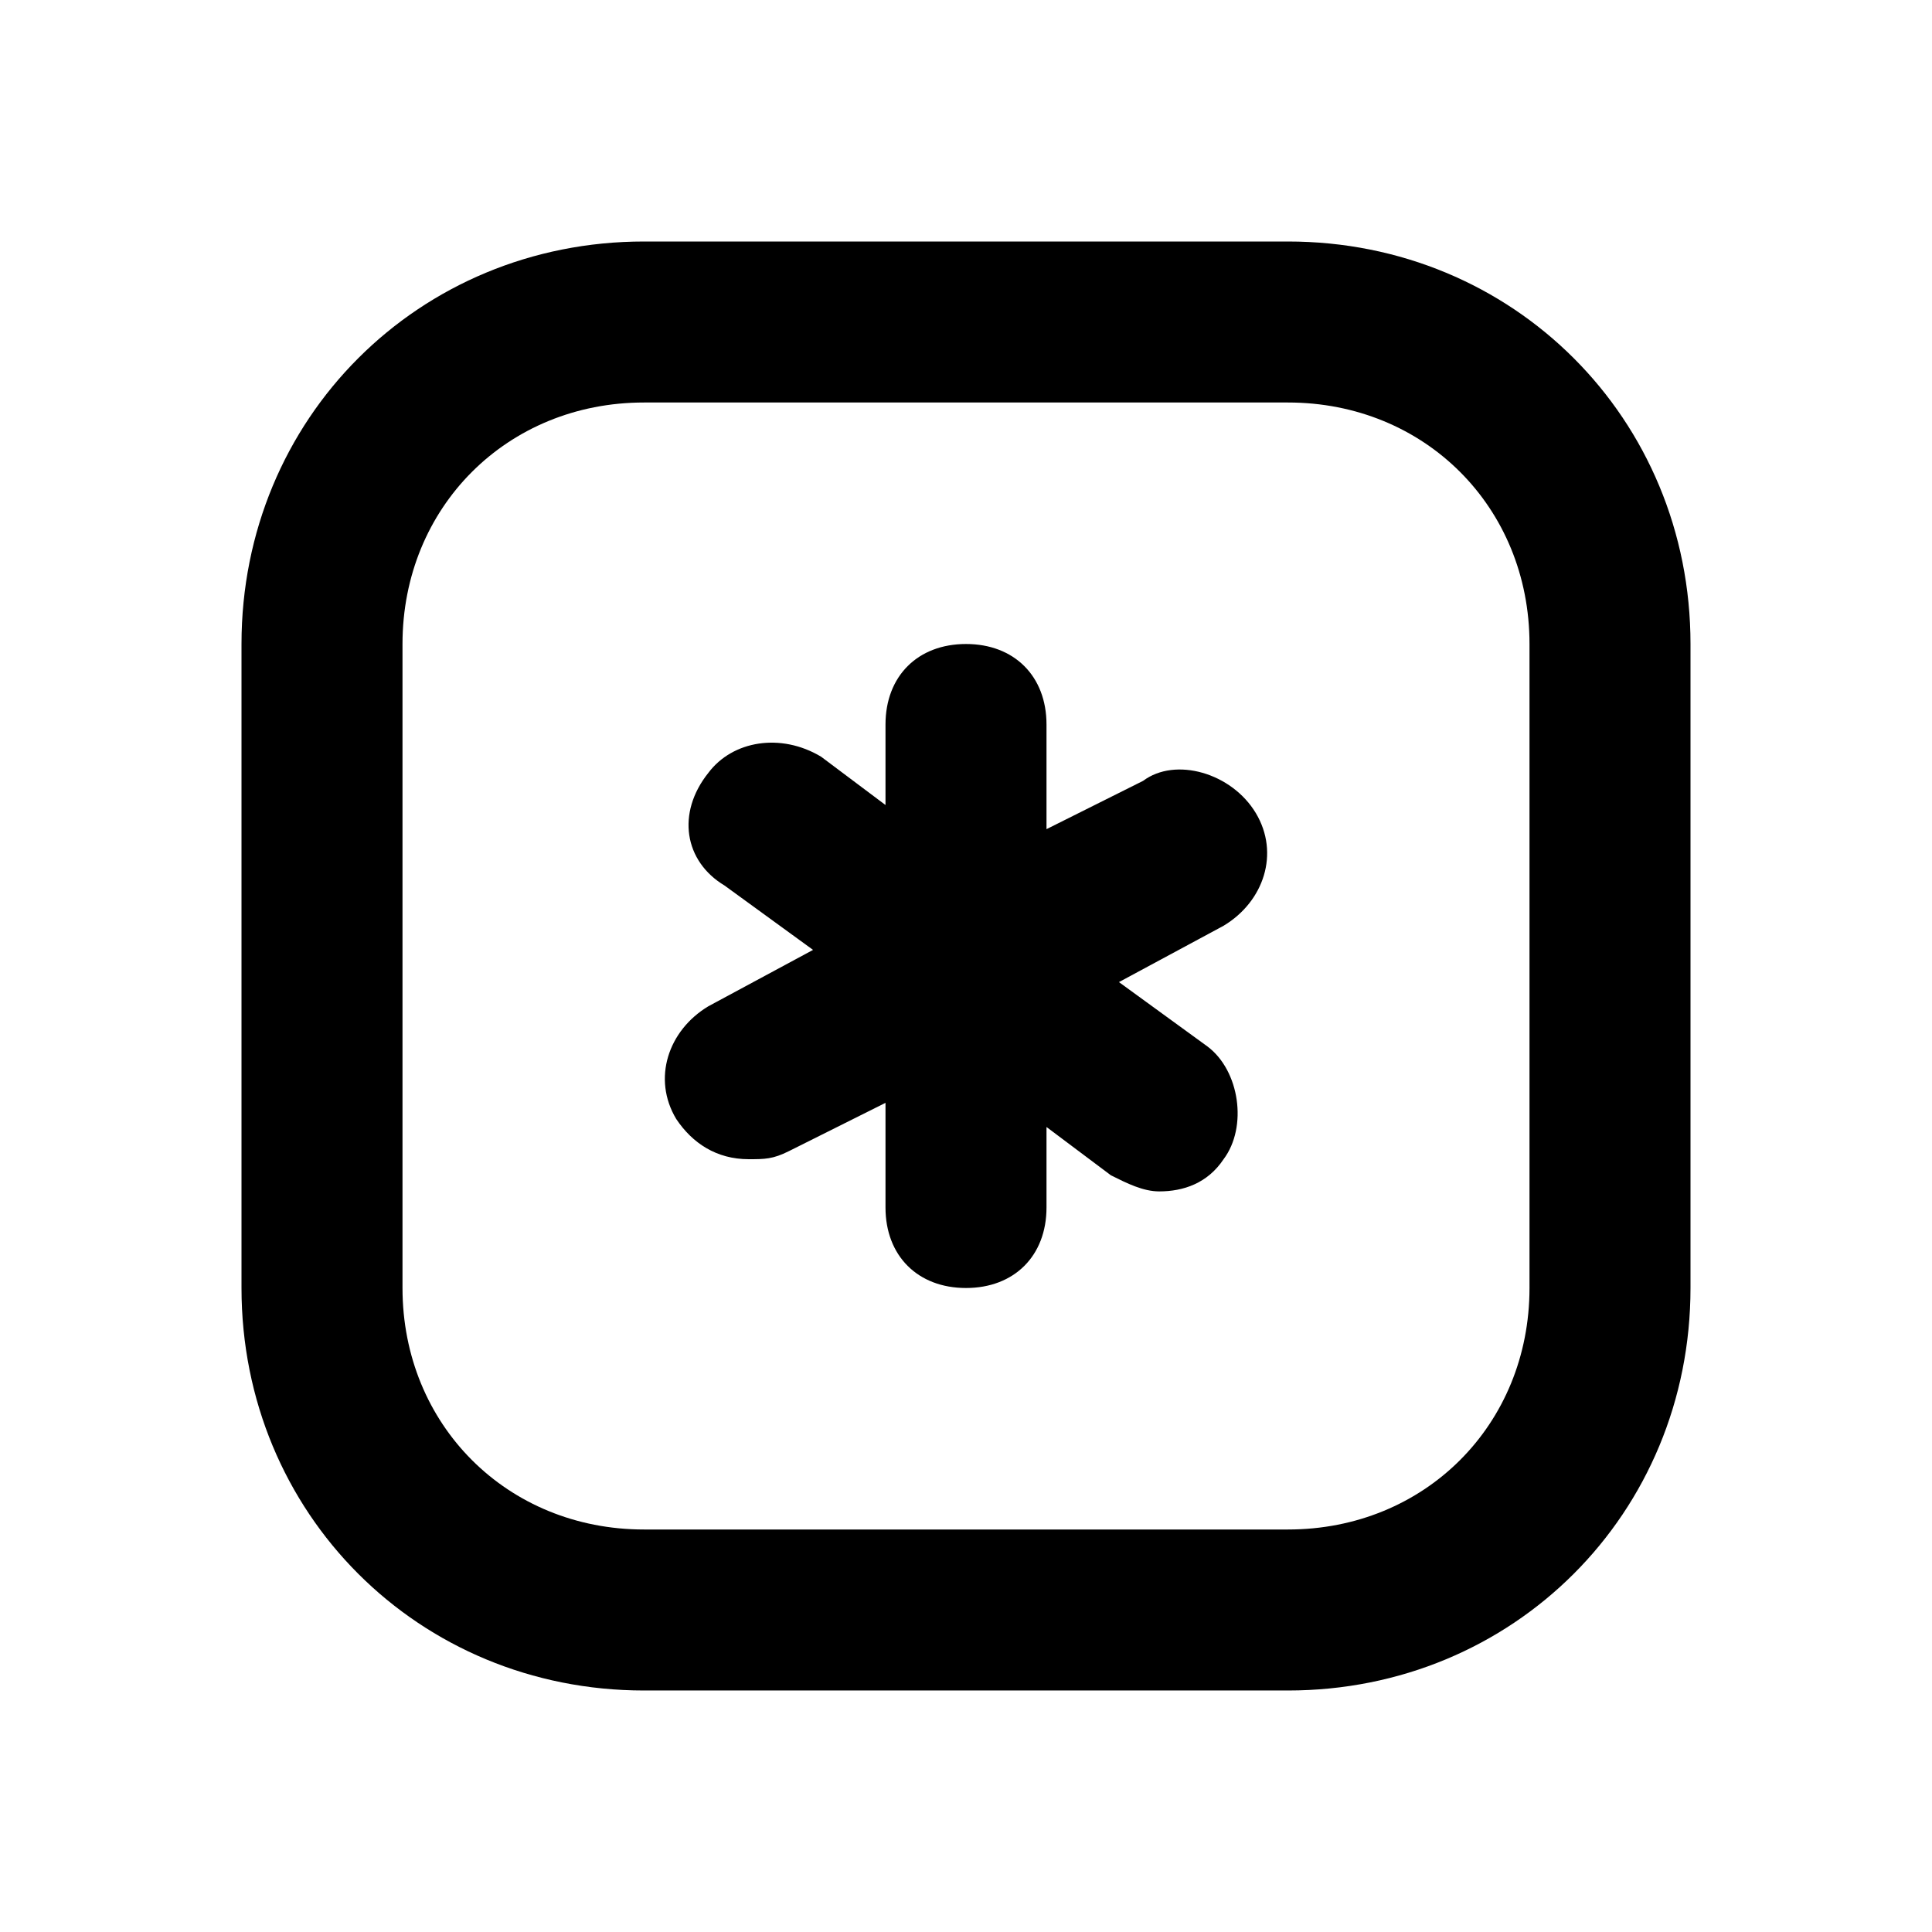
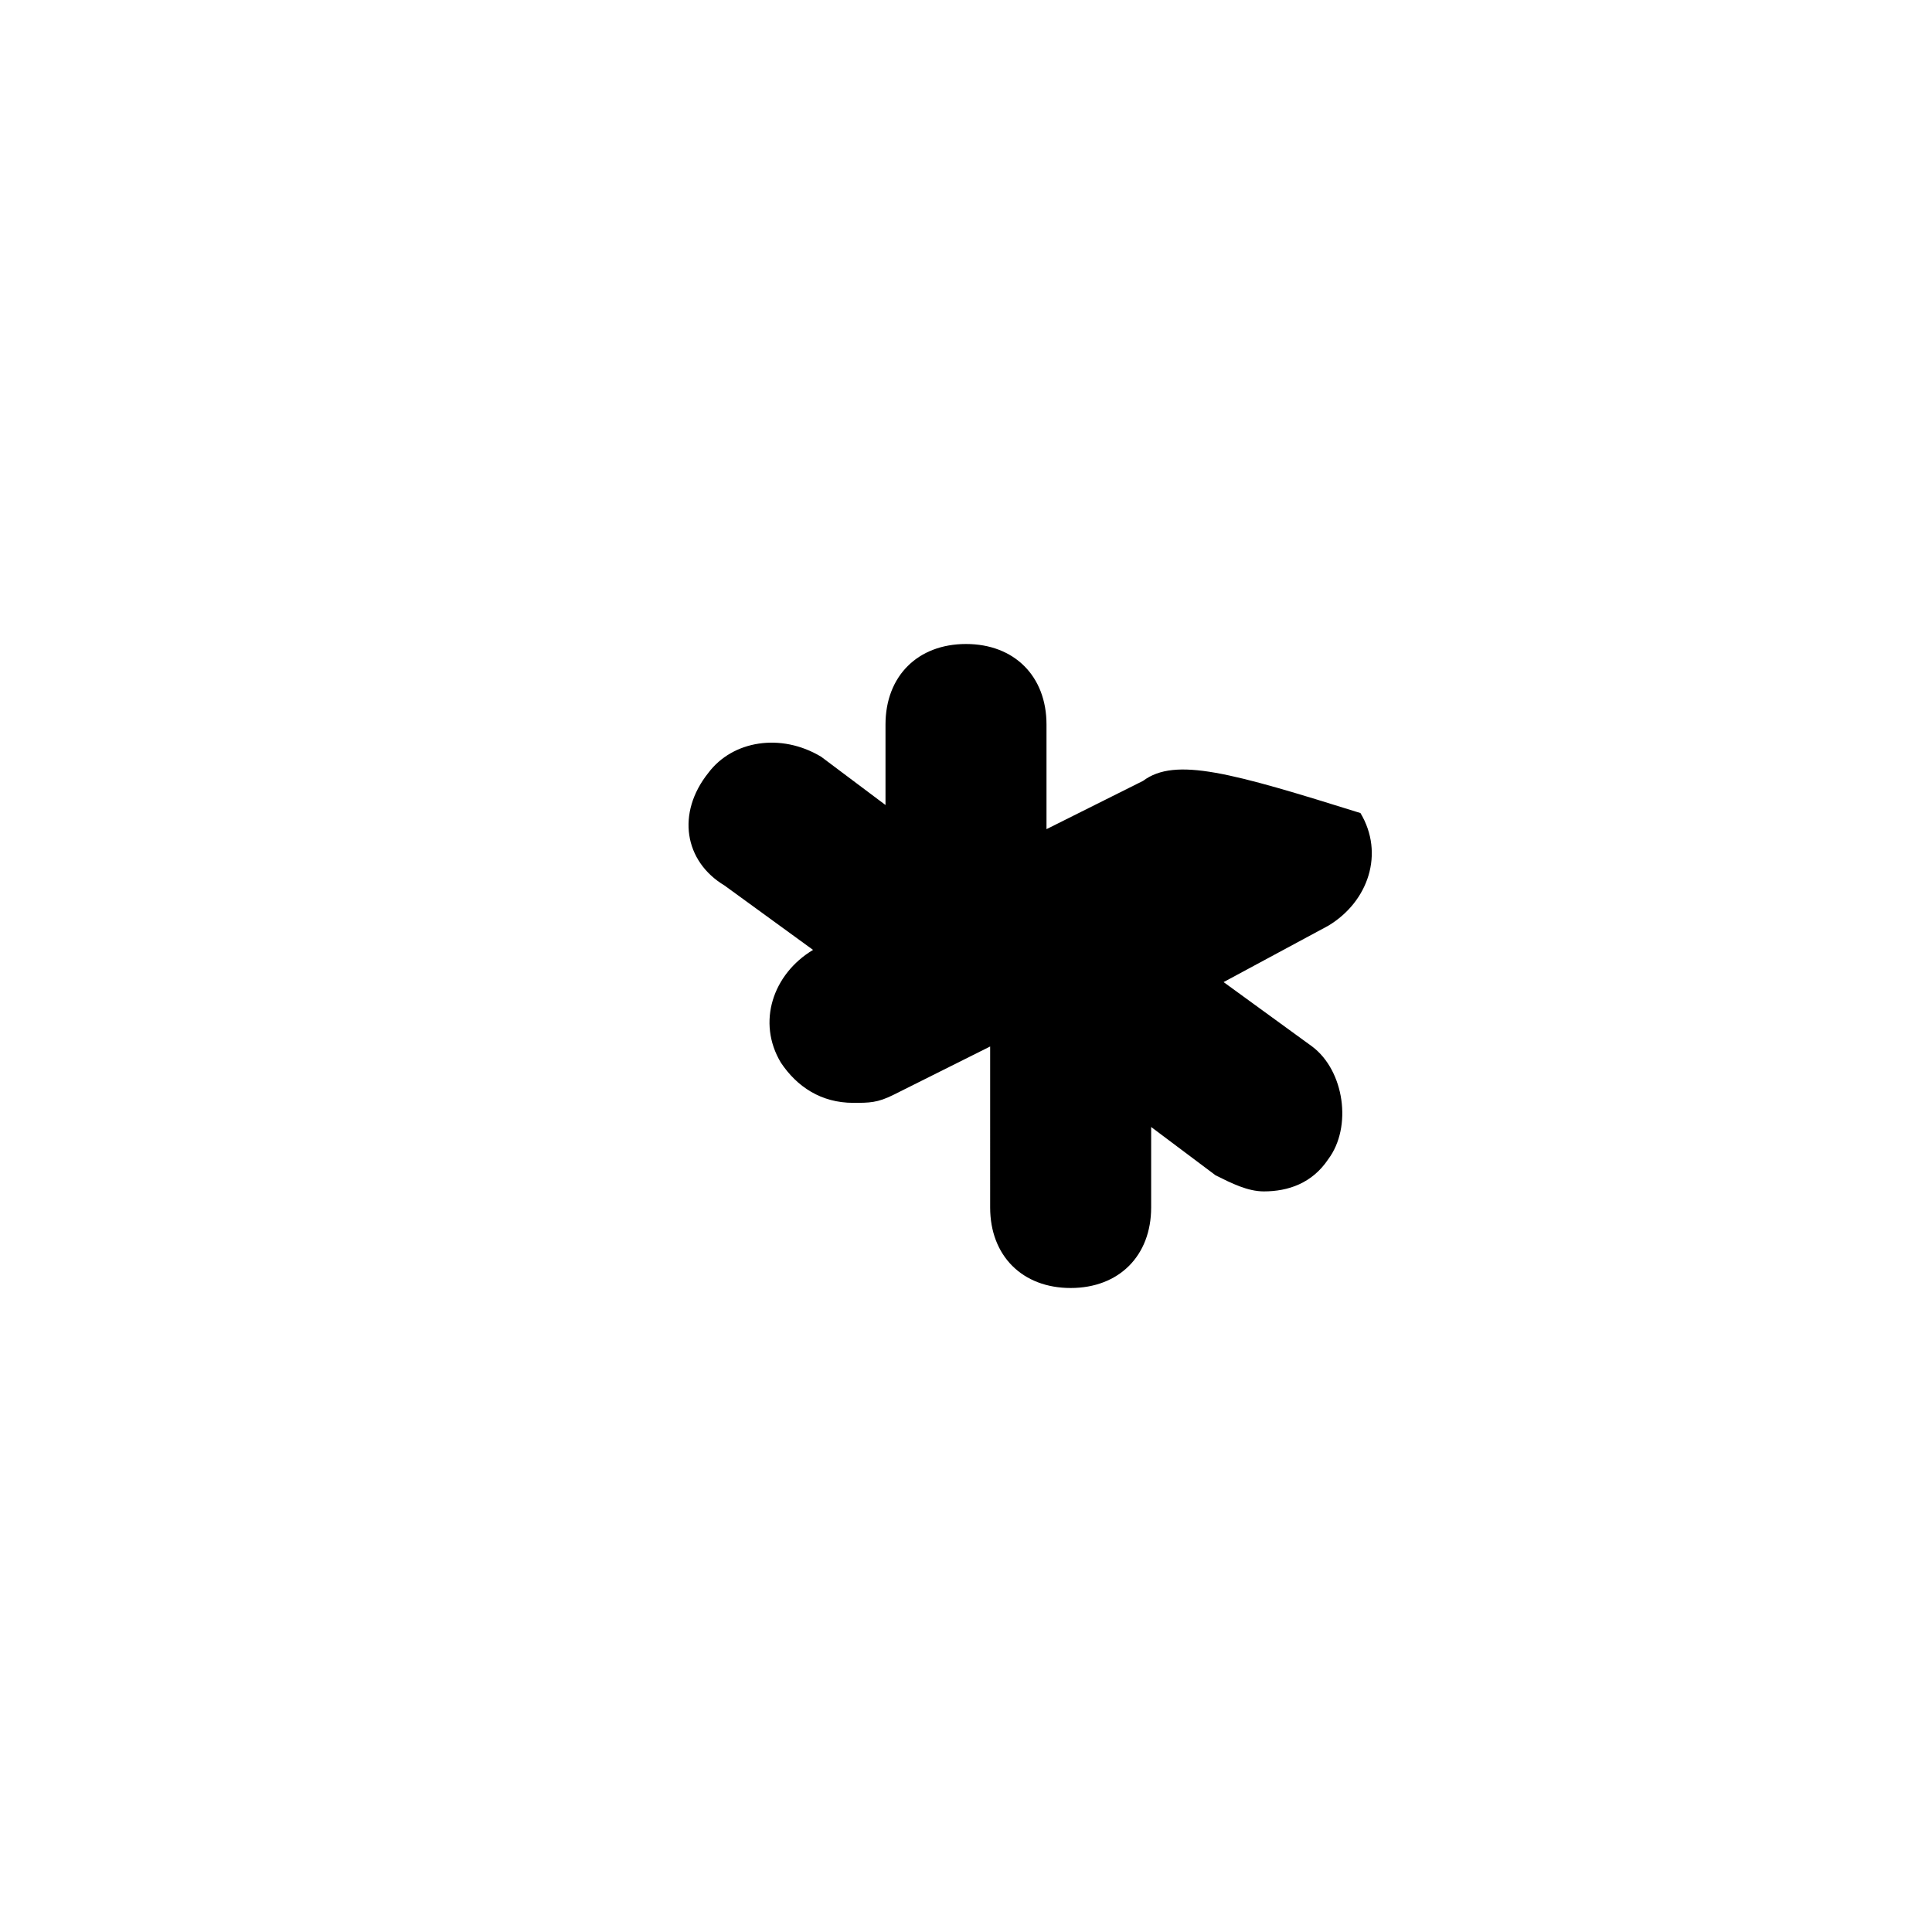
<svg xmlns="http://www.w3.org/2000/svg" style="enable-background:new 0 0 24 24;" version="1.1" viewBox="0 0 24 24" xml:space="preserve">
  <style type="text/css">
	.st0{opacity:0.2;fill:none;stroke:#000000;stroke-width:5.000000e-02;stroke-miterlimit:10;}
</style>
  <g id="grid_system" />
  <g id="_icons">
    <g>
-       <path d="M14.2,9.7L13,10.3V9c0-0.6-0.4-1-1-1s-1,0.4-1,1v1l-0.8-0.6C9.7,9.1,9.1,9.2,8.8,9.6C8.4,10.1,8.5,10.7,9,11l1.1,0.8    l-1.3,0.7c-0.5,0.3-0.7,0.9-0.4,1.4c0.2,0.3,0.5,0.5,0.9,0.5c0.2,0,0.3,0,0.5-0.1l1.2-0.6V15c0,0.6,0.4,1,1,1s1-0.4,1-1v-1    l0.8,0.6c0.2,0.1,0.4,0.2,0.6,0.2c0.3,0,0.6-0.1,0.8-0.4c0.3-0.4,0.2-1.1-0.2-1.4l-1.1-0.8l1.3-0.7c0.5-0.3,0.7-0.9,0.4-1.4    C15.3,9.6,14.6,9.4,14.2,9.7z" />
-       <path d="M16,3H8C5.2,3,3,5.2,3,8v8c0,2.8,2.2,5,5,5h8c2.8,0,5-2.2,5-5V8C21,5.2,18.8,3,16,3z M19,16c0,1.7-1.3,3-3,3H8    c-1.7,0-3-1.3-3-3V8c0-1.7,1.3-3,3-3h8c1.7,0,3,1.3,3,3V16z" />
+       <path d="M14.2,9.7L13,10.3V9c0-0.6-0.4-1-1-1s-1,0.4-1,1v1l-0.8-0.6C9.7,9.1,9.1,9.2,8.8,9.6C8.4,10.1,8.5,10.7,9,11l1.1,0.8    c-0.5,0.3-0.7,0.9-0.4,1.4c0.2,0.3,0.5,0.5,0.9,0.5c0.2,0,0.3,0,0.5-0.1l1.2-0.6V15c0,0.6,0.4,1,1,1s1-0.4,1-1v-1    l0.8,0.6c0.2,0.1,0.4,0.2,0.6,0.2c0.3,0,0.6-0.1,0.8-0.4c0.3-0.4,0.2-1.1-0.2-1.4l-1.1-0.8l1.3-0.7c0.5-0.3,0.7-0.9,0.4-1.4    C15.3,9.6,14.6,9.4,14.2,9.7z" />
    </g>
  </g>
</svg>